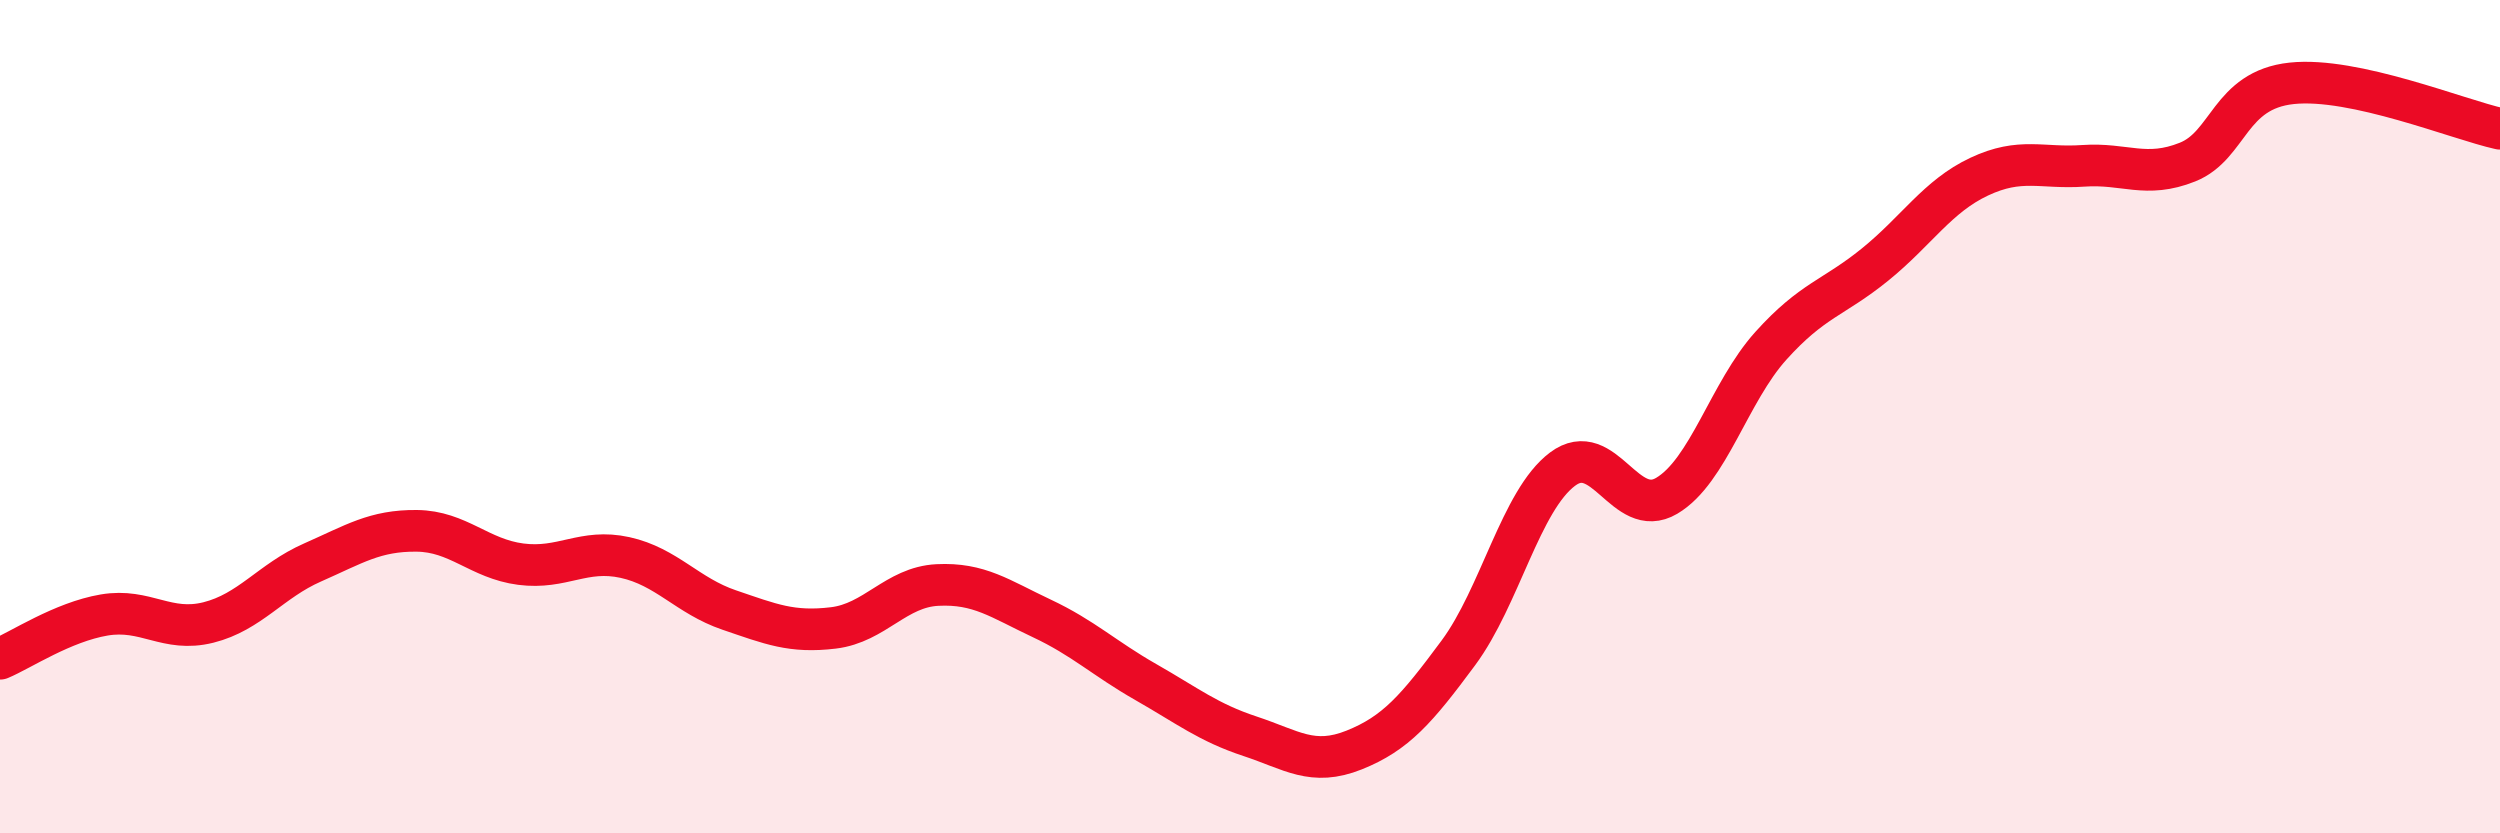
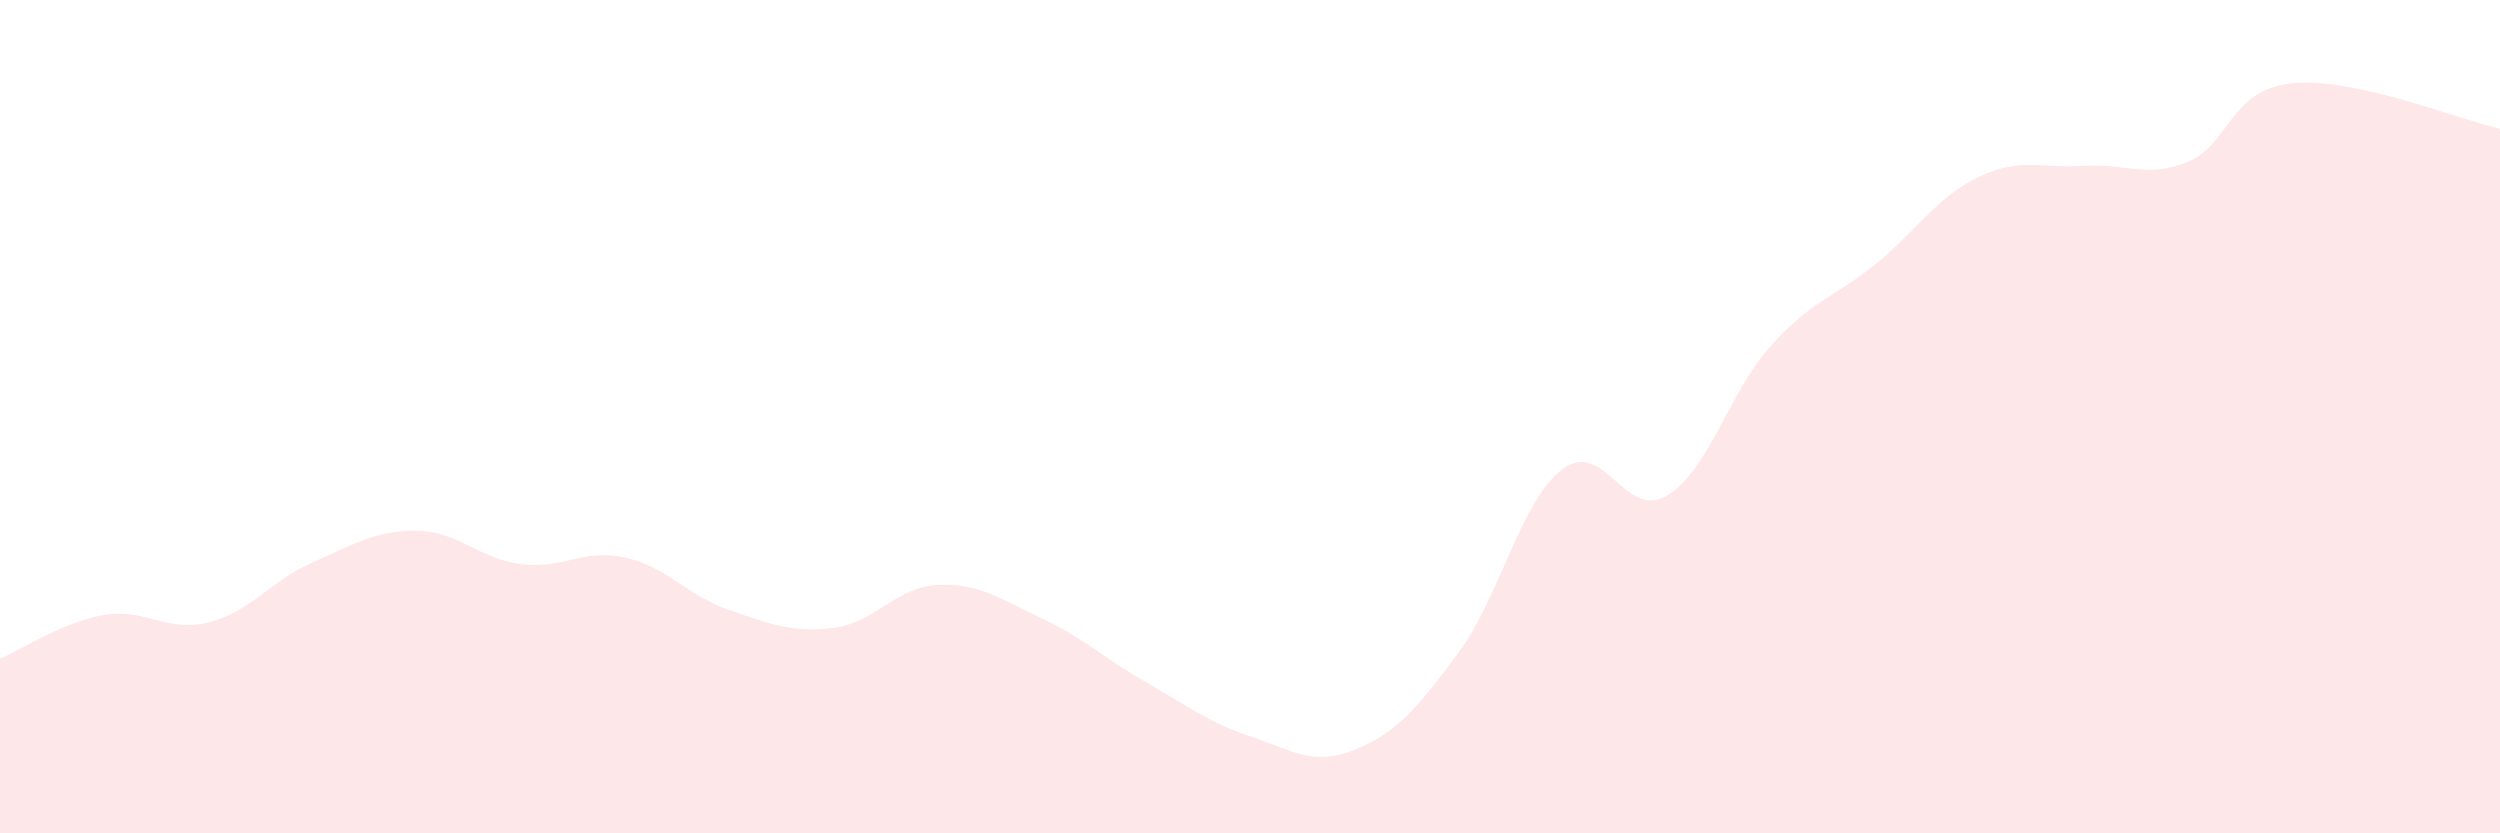
<svg xmlns="http://www.w3.org/2000/svg" width="60" height="20" viewBox="0 0 60 20">
  <path d="M 0,15.81 C 0.5,15.6 1.5,14.93 2.5,14.76 C 3.5,14.59 4,15.19 5,14.94 C 6,14.69 6.5,13.94 7.5,13.5 C 8.5,13.06 9,12.73 10,12.74 C 11,12.75 11.5,13.41 12.5,13.54 C 13.5,13.67 14,13.16 15,13.38 C 16,13.6 16.5,14.3 17.5,14.64 C 18.5,14.98 19,15.19 20,15.07 C 21,14.95 21.5,14.09 22.5,14.04 C 23.5,13.99 24,14.37 25,14.84 C 26,15.31 26.5,15.8 27.5,16.37 C 28.5,16.94 29,17.34 30,17.67 C 31,18 31.5,18.4 32.5,18 C 33.5,17.6 34,17.02 35,15.67 C 36,14.32 36.5,12.01 37.5,11.26 C 38.5,10.51 39,12.49 40,11.9 C 41,11.31 41.5,9.41 42.5,8.3 C 43.5,7.19 44,7.16 45,6.35 C 46,5.54 46.5,4.71 47.5,4.24 C 48.5,3.77 49,4.05 50,3.98 C 51,3.91 51.5,4.29 52.5,3.89 C 53.5,3.49 53.5,2.16 55,2 C 56.5,1.84 59,2.87 60,3.09L60 20L0 20Z" fill="#EB0A25" opacity="0.1" stroke-linecap="round" stroke-linejoin="round" />
-   <path d="M 0,15.81 C 0.5,15.6 1.5,14.93 2.5,14.76 C 3.5,14.59 4,15.19 5,14.94 C 6,14.69 6.5,13.94 7.5,13.5 C 8.5,13.06 9,12.73 10,12.74 C 11,12.75 11.5,13.41 12.5,13.54 C 13.5,13.67 14,13.16 15,13.38 C 16,13.6 16.5,14.3 17.5,14.64 C 18.5,14.98 19,15.19 20,15.07 C 21,14.95 21.5,14.09 22.5,14.04 C 23.5,13.99 24,14.37 25,14.84 C 26,15.31 26.5,15.8 27.5,16.37 C 28.5,16.94 29,17.34 30,17.67 C 31,18 31.5,18.4 32.5,18 C 33.5,17.6 34,17.02 35,15.67 C 36,14.32 36.5,12.01 37.5,11.26 C 38.5,10.51 39,12.49 40,11.9 C 41,11.31 41.5,9.41 42.5,8.3 C 43.5,7.19 44,7.16 45,6.35 C 46,5.54 46.5,4.71 47.5,4.24 C 48.5,3.77 49,4.05 50,3.98 C 51,3.91 51.5,4.29 52.5,3.89 C 53.5,3.49 53.5,2.16 55,2 C 56.5,1.84 59,2.87 60,3.09" stroke="#EB0A25" stroke-width="1" fill="none" stroke-linecap="round" stroke-linejoin="round" />
</svg>